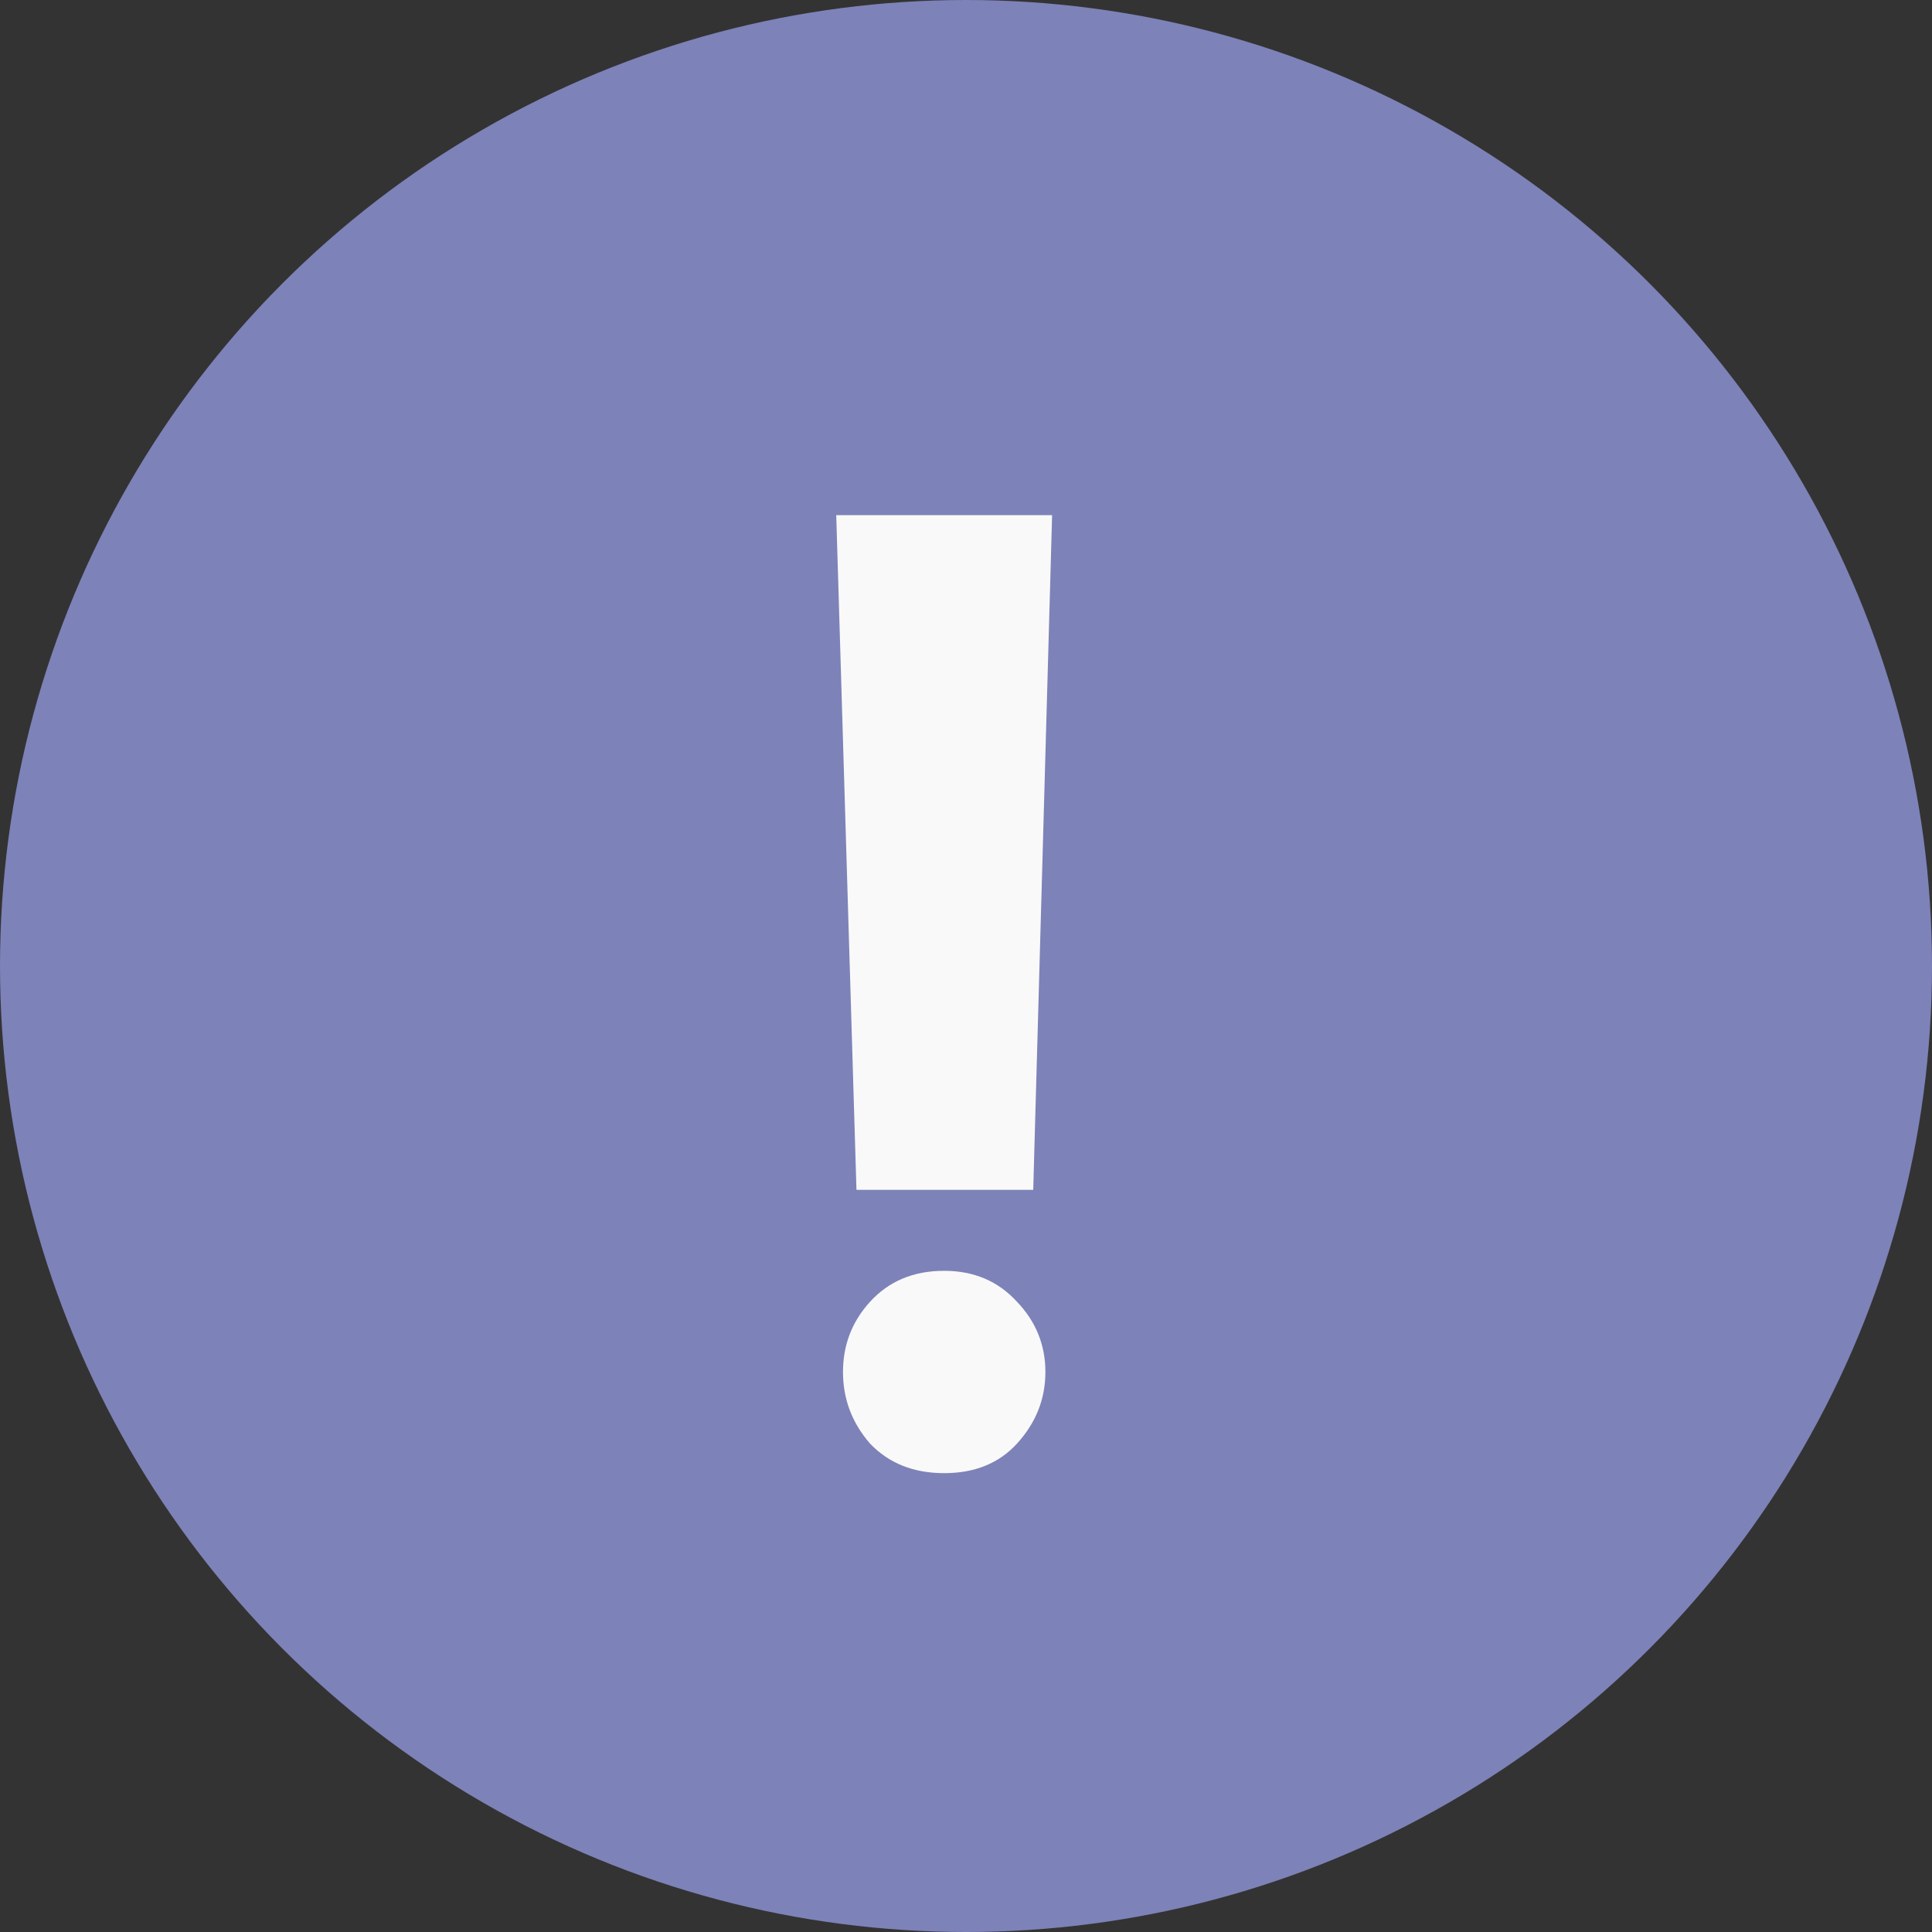
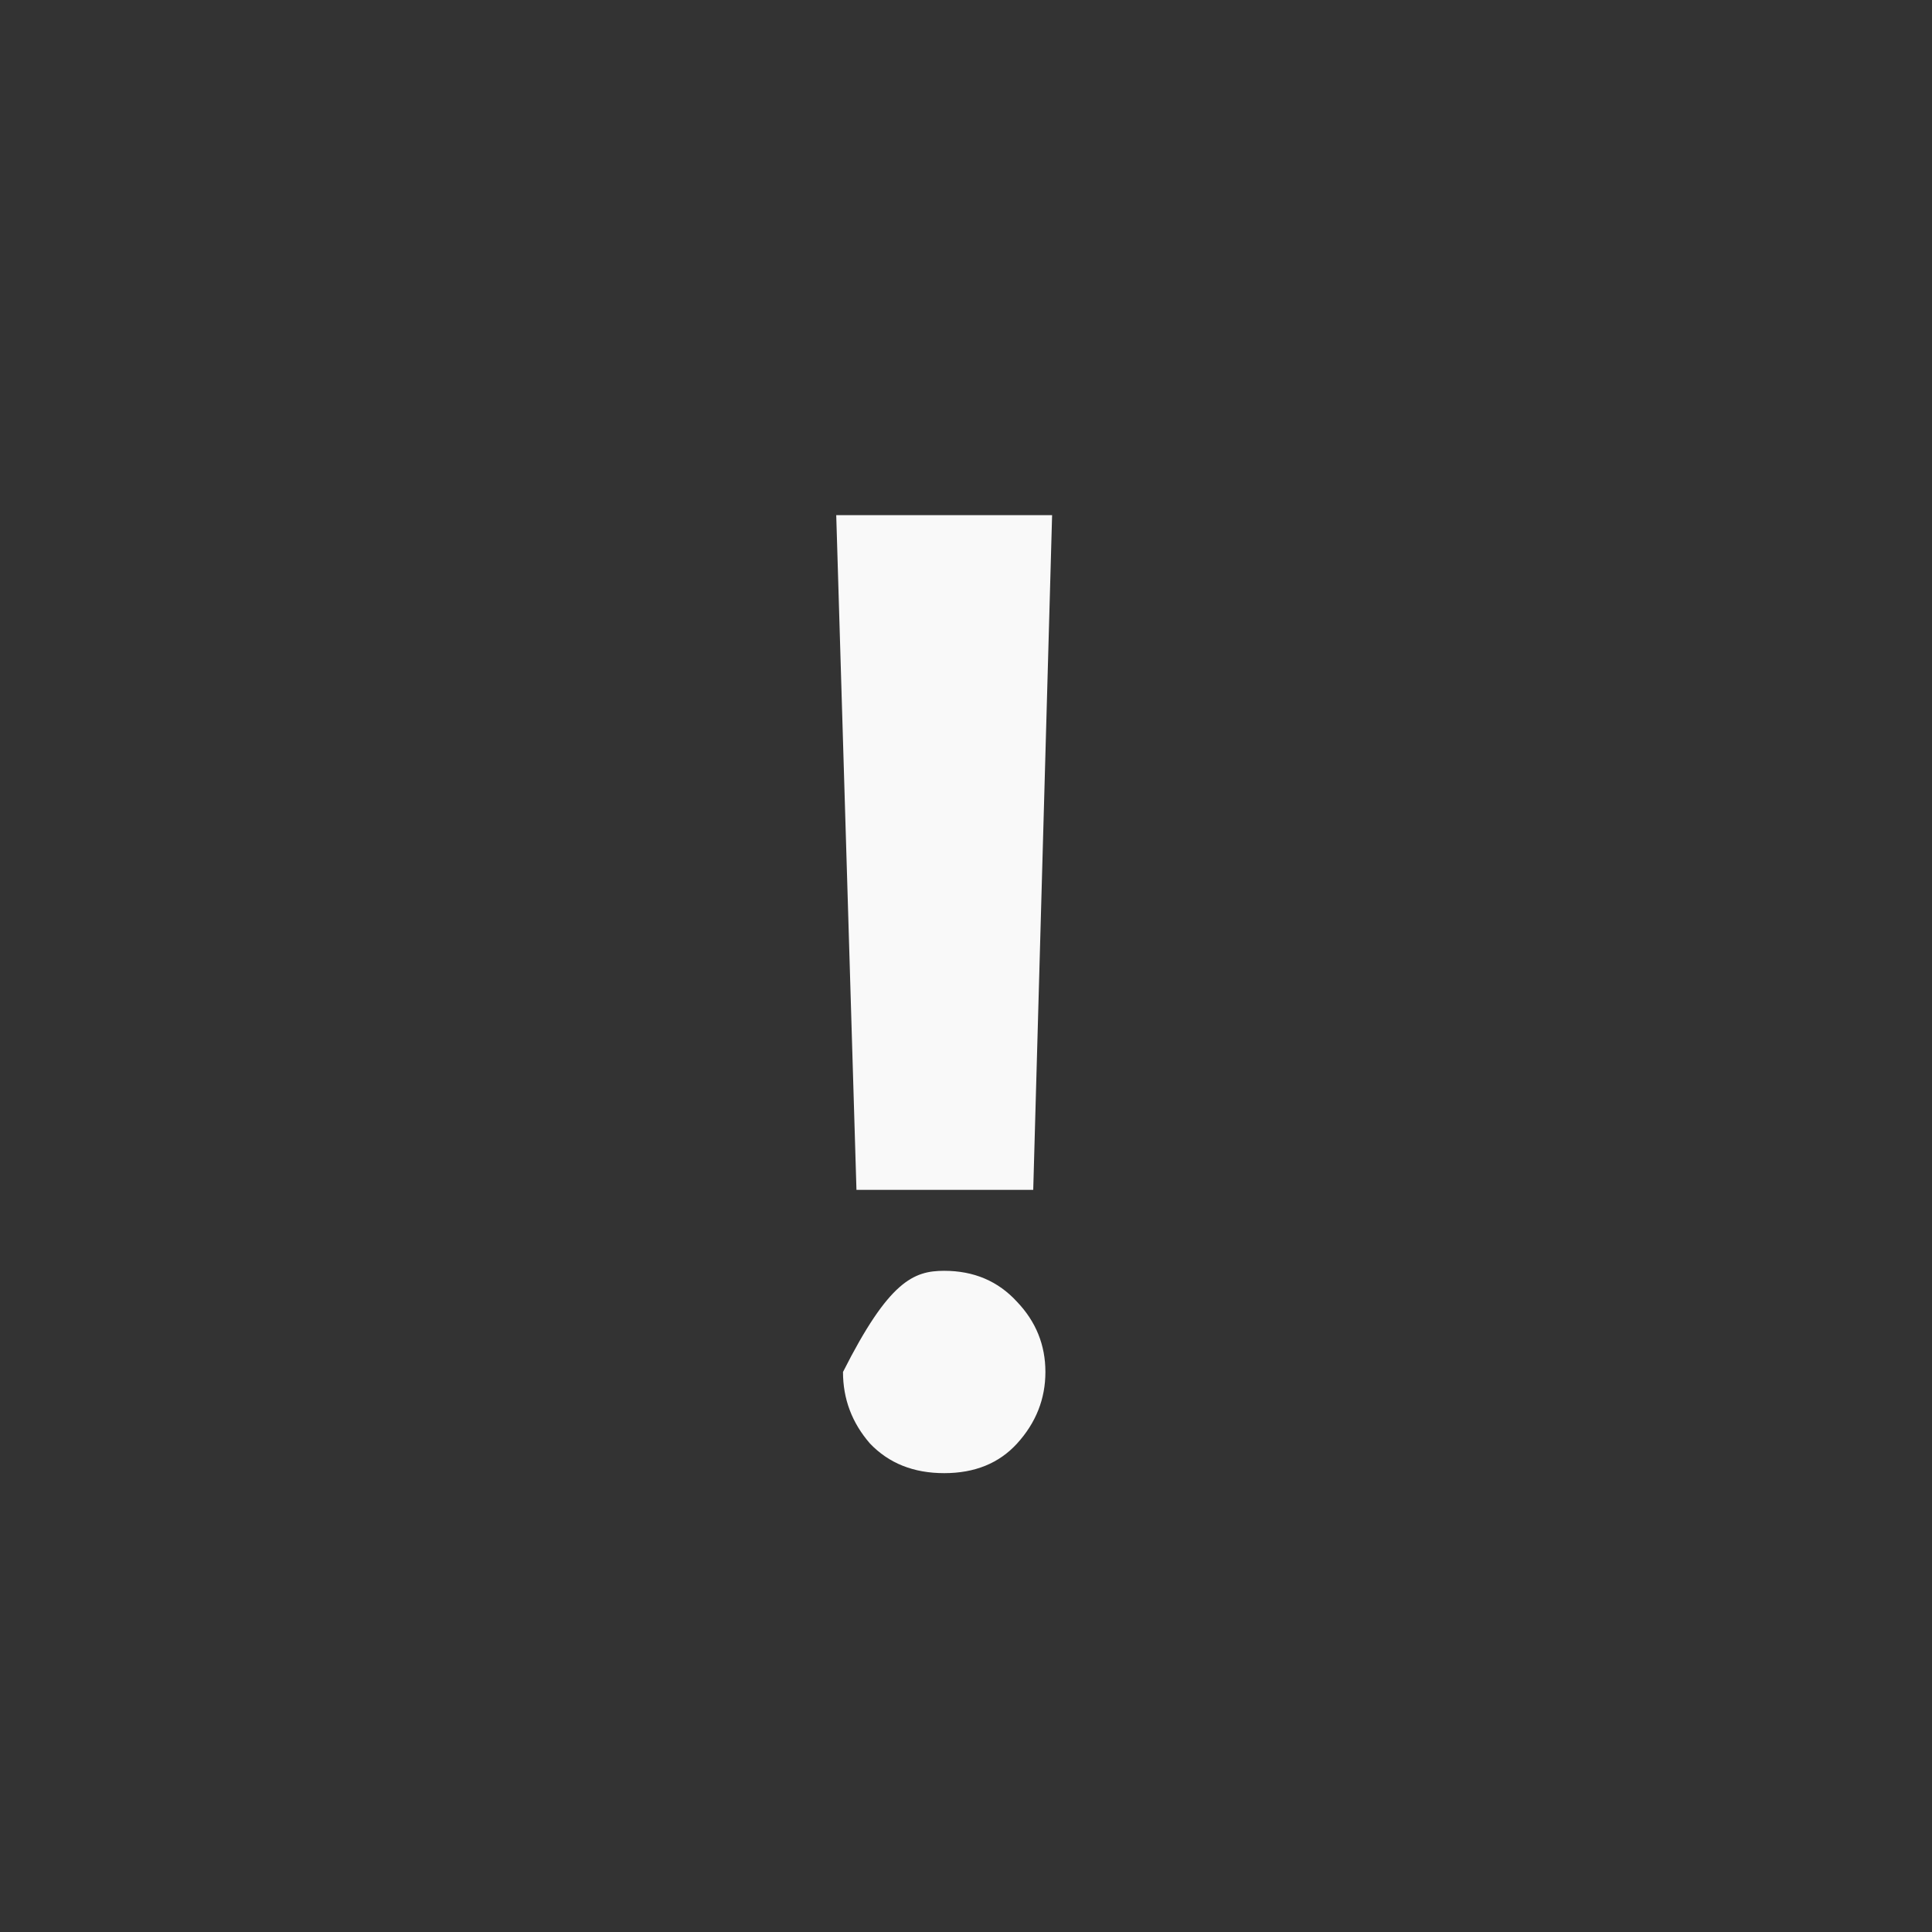
<svg xmlns="http://www.w3.org/2000/svg" width="30" height="30" viewBox="0 0 30 30" fill="none">
  <rect x="0" y="0" width="30" height="30" fill="#333333" stroke="none" />
-   <circle cx="15" cy="15" r="15" fill="#7D82B8" />
-   <path d="M13.299 18.476L12.985 7.999H16.337L16.044 18.476H13.299ZM16.233 21.304C16.233 21.723 16.086 22.093 15.793 22.415C15.513 22.722 15.136 22.875 14.661 22.875C14.186 22.875 13.802 22.722 13.509 22.415C13.229 22.093 13.09 21.723 13.09 21.304C13.09 20.885 13.229 20.522 13.509 20.215C13.802 19.893 14.186 19.733 14.661 19.733C15.122 19.733 15.499 19.893 15.793 20.215C16.086 20.522 16.233 20.885 16.233 21.304Z" fill="#F9F9F9" />
+   <path d="M13.299 18.476L12.985 7.999H16.337L16.044 18.476H13.299ZM16.233 21.304C16.233 21.723 16.086 22.093 15.793 22.415C15.513 22.722 15.136 22.875 14.661 22.875C14.186 22.875 13.802 22.722 13.509 22.415C13.229 22.093 13.09 21.723 13.09 21.304C13.802 19.893 14.186 19.733 14.661 19.733C15.122 19.733 15.499 19.893 15.793 20.215C16.086 20.522 16.233 20.885 16.233 21.304Z" fill="#F9F9F9" />
</svg>